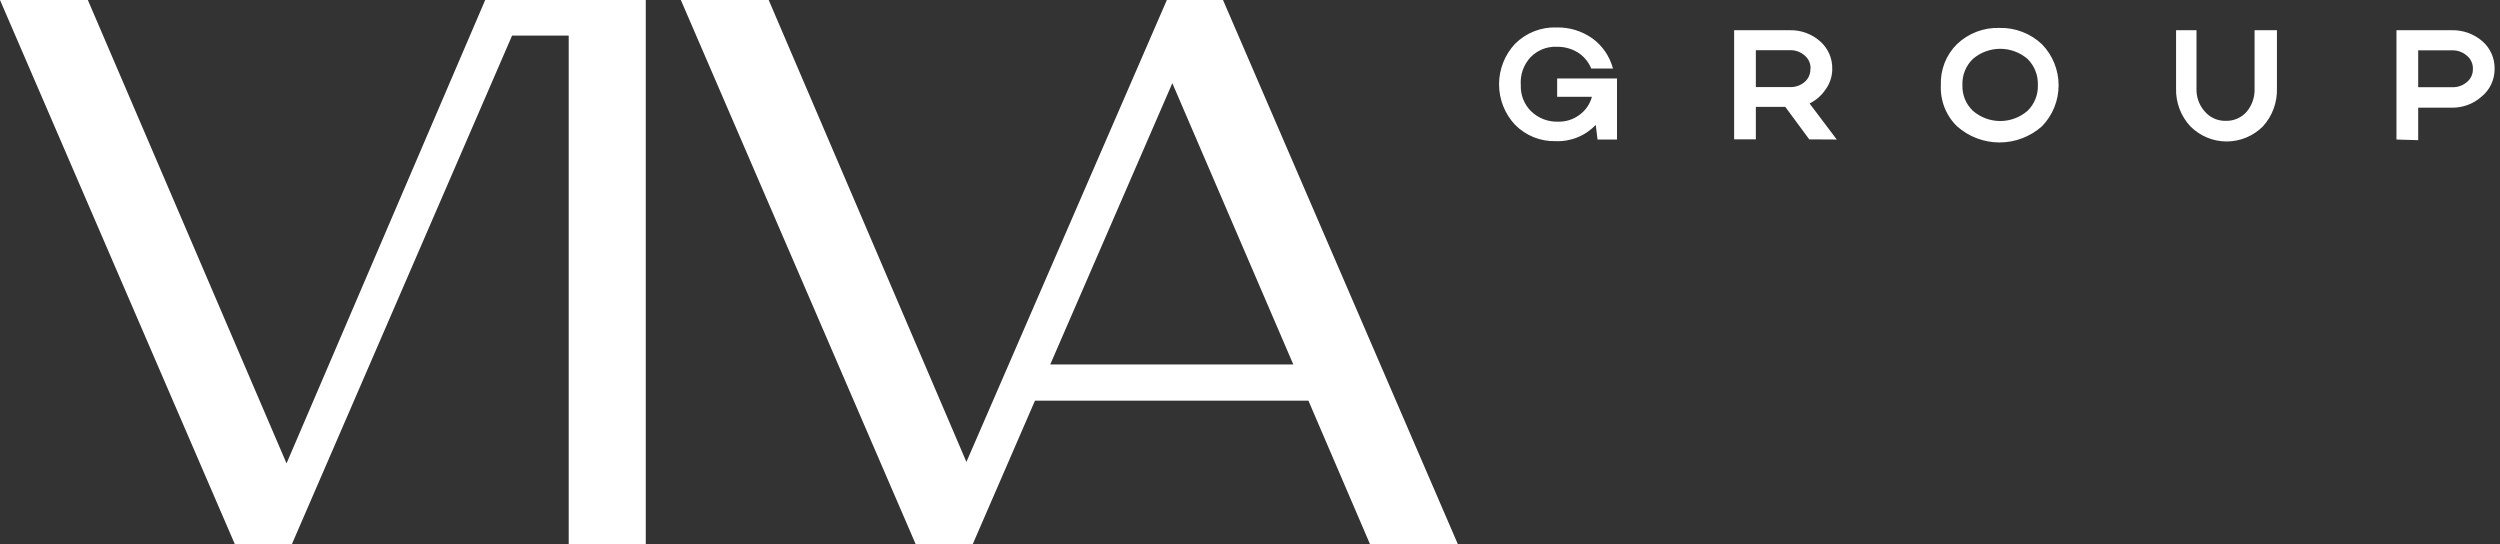
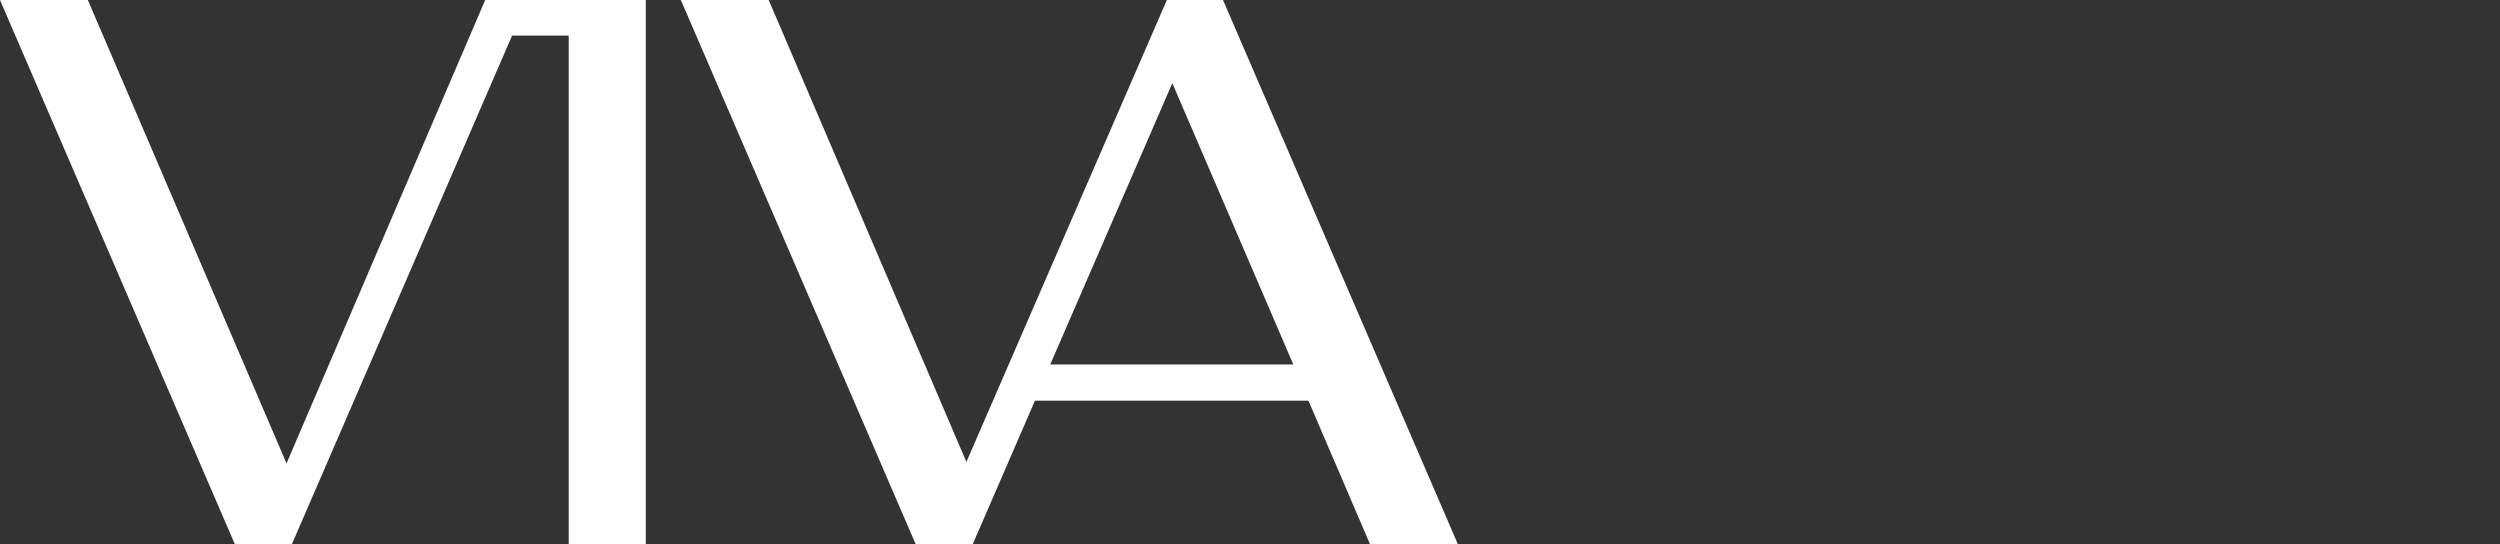
<svg xmlns="http://www.w3.org/2000/svg" width="271" height="59" viewBox="0 0 271 59" fill="none">
  <rect x="0" y="0" width="271" height="59" fill="#333333" stroke="none" />
-   <path d="M268.061 7.483C268.073 7.208 268.021 6.934 267.908 6.684C267.796 6.433 267.628 6.212 267.416 6.039C266.968 5.644 266.388 5.436 265.794 5.458H262.132V9.455H265.794C266.386 9.48 266.965 9.278 267.416 8.891C267.623 8.722 267.789 8.507 267.901 8.263C268.012 8.019 268.067 7.752 268.061 7.483ZM259.777 15.124V3.275H265.794C266.993 3.253 268.158 3.672 269.073 4.455C269.506 4.827 269.851 5.292 270.083 5.815C270.316 6.339 270.429 6.909 270.415 7.483C270.417 8.053 270.293 8.615 270.052 9.13C269.81 9.645 269.458 10.099 269.02 10.458C268.132 11.254 266.982 11.687 265.794 11.673H262.132V15.195L259.777 15.124ZM241.274 13.099C241.696 13.112 242.116 13.032 242.505 12.865C242.893 12.698 243.241 12.447 243.524 12.131C244.118 11.432 244.429 10.533 244.396 9.613V3.275H246.82V9.578C246.866 11.099 246.322 12.577 245.303 13.698C244.257 14.746 242.844 15.335 241.37 15.335C239.897 15.335 238.483 14.746 237.438 13.698C236.401 12.586 235.843 11.105 235.885 9.578V3.275H238.1V9.578C238.062 10.497 238.381 11.394 238.99 12.078C239.272 12.409 239.623 12.672 240.018 12.849C240.413 13.025 240.842 13.111 241.274 13.099ZM212.726 9.226C212.708 9.749 212.801 10.269 212.999 10.752C213.198 11.235 213.497 11.669 213.877 12.025C214.7 12.731 215.744 13.119 216.824 13.119C217.904 13.119 218.949 12.731 219.771 12.025C220.145 11.666 220.439 11.23 220.635 10.748C220.83 10.266 220.922 9.747 220.905 9.226C220.925 8.697 220.835 8.169 220.639 7.678C220.444 7.186 220.148 6.742 219.771 6.374C218.946 5.674 217.902 5.291 216.824 5.291C215.746 5.291 214.703 5.674 213.877 6.374C213.493 6.738 213.192 7.181 212.993 7.673C212.795 8.165 212.703 8.695 212.726 9.226ZM210.389 9.226C210.356 8.404 210.495 7.585 210.795 6.821C211.095 6.057 211.551 5.364 212.133 4.789C212.747 4.202 213.47 3.745 214.26 3.443C215.05 3.14 215.892 3 216.737 3.028C218.441 2.984 220.094 3.616 221.341 4.789C222.502 5.975 223.153 7.576 223.153 9.244C223.153 10.911 222.502 12.512 221.341 13.698C220.069 14.822 218.436 15.442 216.746 15.442C215.055 15.442 213.422 14.822 212.15 13.698C211.556 13.124 211.092 12.427 210.788 11.655C210.484 10.884 210.348 10.055 210.389 9.226ZM196.263 7.465C196.277 7.192 196.227 6.919 196.118 6.669C196.009 6.418 195.844 6.196 195.635 6.022C195.188 5.627 194.608 5.419 194.013 5.441H190.334V9.437H194.013C194.605 9.466 195.186 9.264 195.635 8.874C195.834 8.703 195.991 8.489 196.097 8.248C196.203 8.008 196.253 7.746 196.246 7.483L196.263 7.465ZM196.124 15.107L193.525 11.585H190.334V15.107H187.979V3.275H194.013C195.208 3.246 196.37 3.666 197.275 4.455C197.708 4.827 198.053 5.292 198.285 5.815C198.517 6.339 198.631 6.909 198.617 7.483C198.616 8.274 198.366 9.045 197.902 9.684C197.466 10.342 196.864 10.87 196.158 11.216L199.106 15.124L196.124 15.107ZM164.855 9.226C164.833 9.755 164.923 10.283 165.119 10.775C165.314 11.266 165.611 11.711 165.988 12.078C166.377 12.449 166.834 12.738 167.334 12.928C167.834 13.119 168.367 13.207 168.901 13.188C169.734 13.211 170.551 12.95 171.22 12.448C171.879 11.973 172.353 11.283 172.563 10.494H168.796V8.504H175.283V15.124H173.173L172.981 13.54C172.42 14.128 171.74 14.589 170.989 14.892C170.237 15.196 169.43 15.335 168.622 15.3C167.812 15.321 167.006 15.176 166.254 14.873C165.502 14.571 164.818 14.117 164.244 13.54C163.123 12.354 162.497 10.777 162.497 9.138C162.497 7.498 163.123 5.922 164.244 4.736C164.836 4.149 165.54 3.689 166.314 3.386C167.088 3.084 167.914 2.944 168.744 2.976C170.133 2.945 171.496 3.365 172.633 4.173C173.717 4.972 174.498 6.121 174.847 7.43H172.493C172.196 6.7 171.677 6.083 171.011 5.669C170.32 5.256 169.528 5.049 168.726 5.071C168.206 5.051 167.688 5.14 167.204 5.335C166.721 5.529 166.283 5.823 165.919 6.198C165.541 6.599 165.251 7.076 165.067 7.597C164.884 8.119 164.812 8.674 164.855 9.226Z" fill="white" />
  <path d="M141.835 43.436L148.514 59H158.036L132.574 0H126.488L104.759 50.073L83.326 0H73.804L99.265 59H105.439L112.188 43.436H141.835ZM127.081 9.015L140.195 39.509H113.845L127.081 9.015ZM52.597 0L31.06 50.232L9.522 0H0L25.462 59H31.635L55.51 3.856H61.648V59H70.002V0H52.562H52.597Z" fill="white" />
</svg>